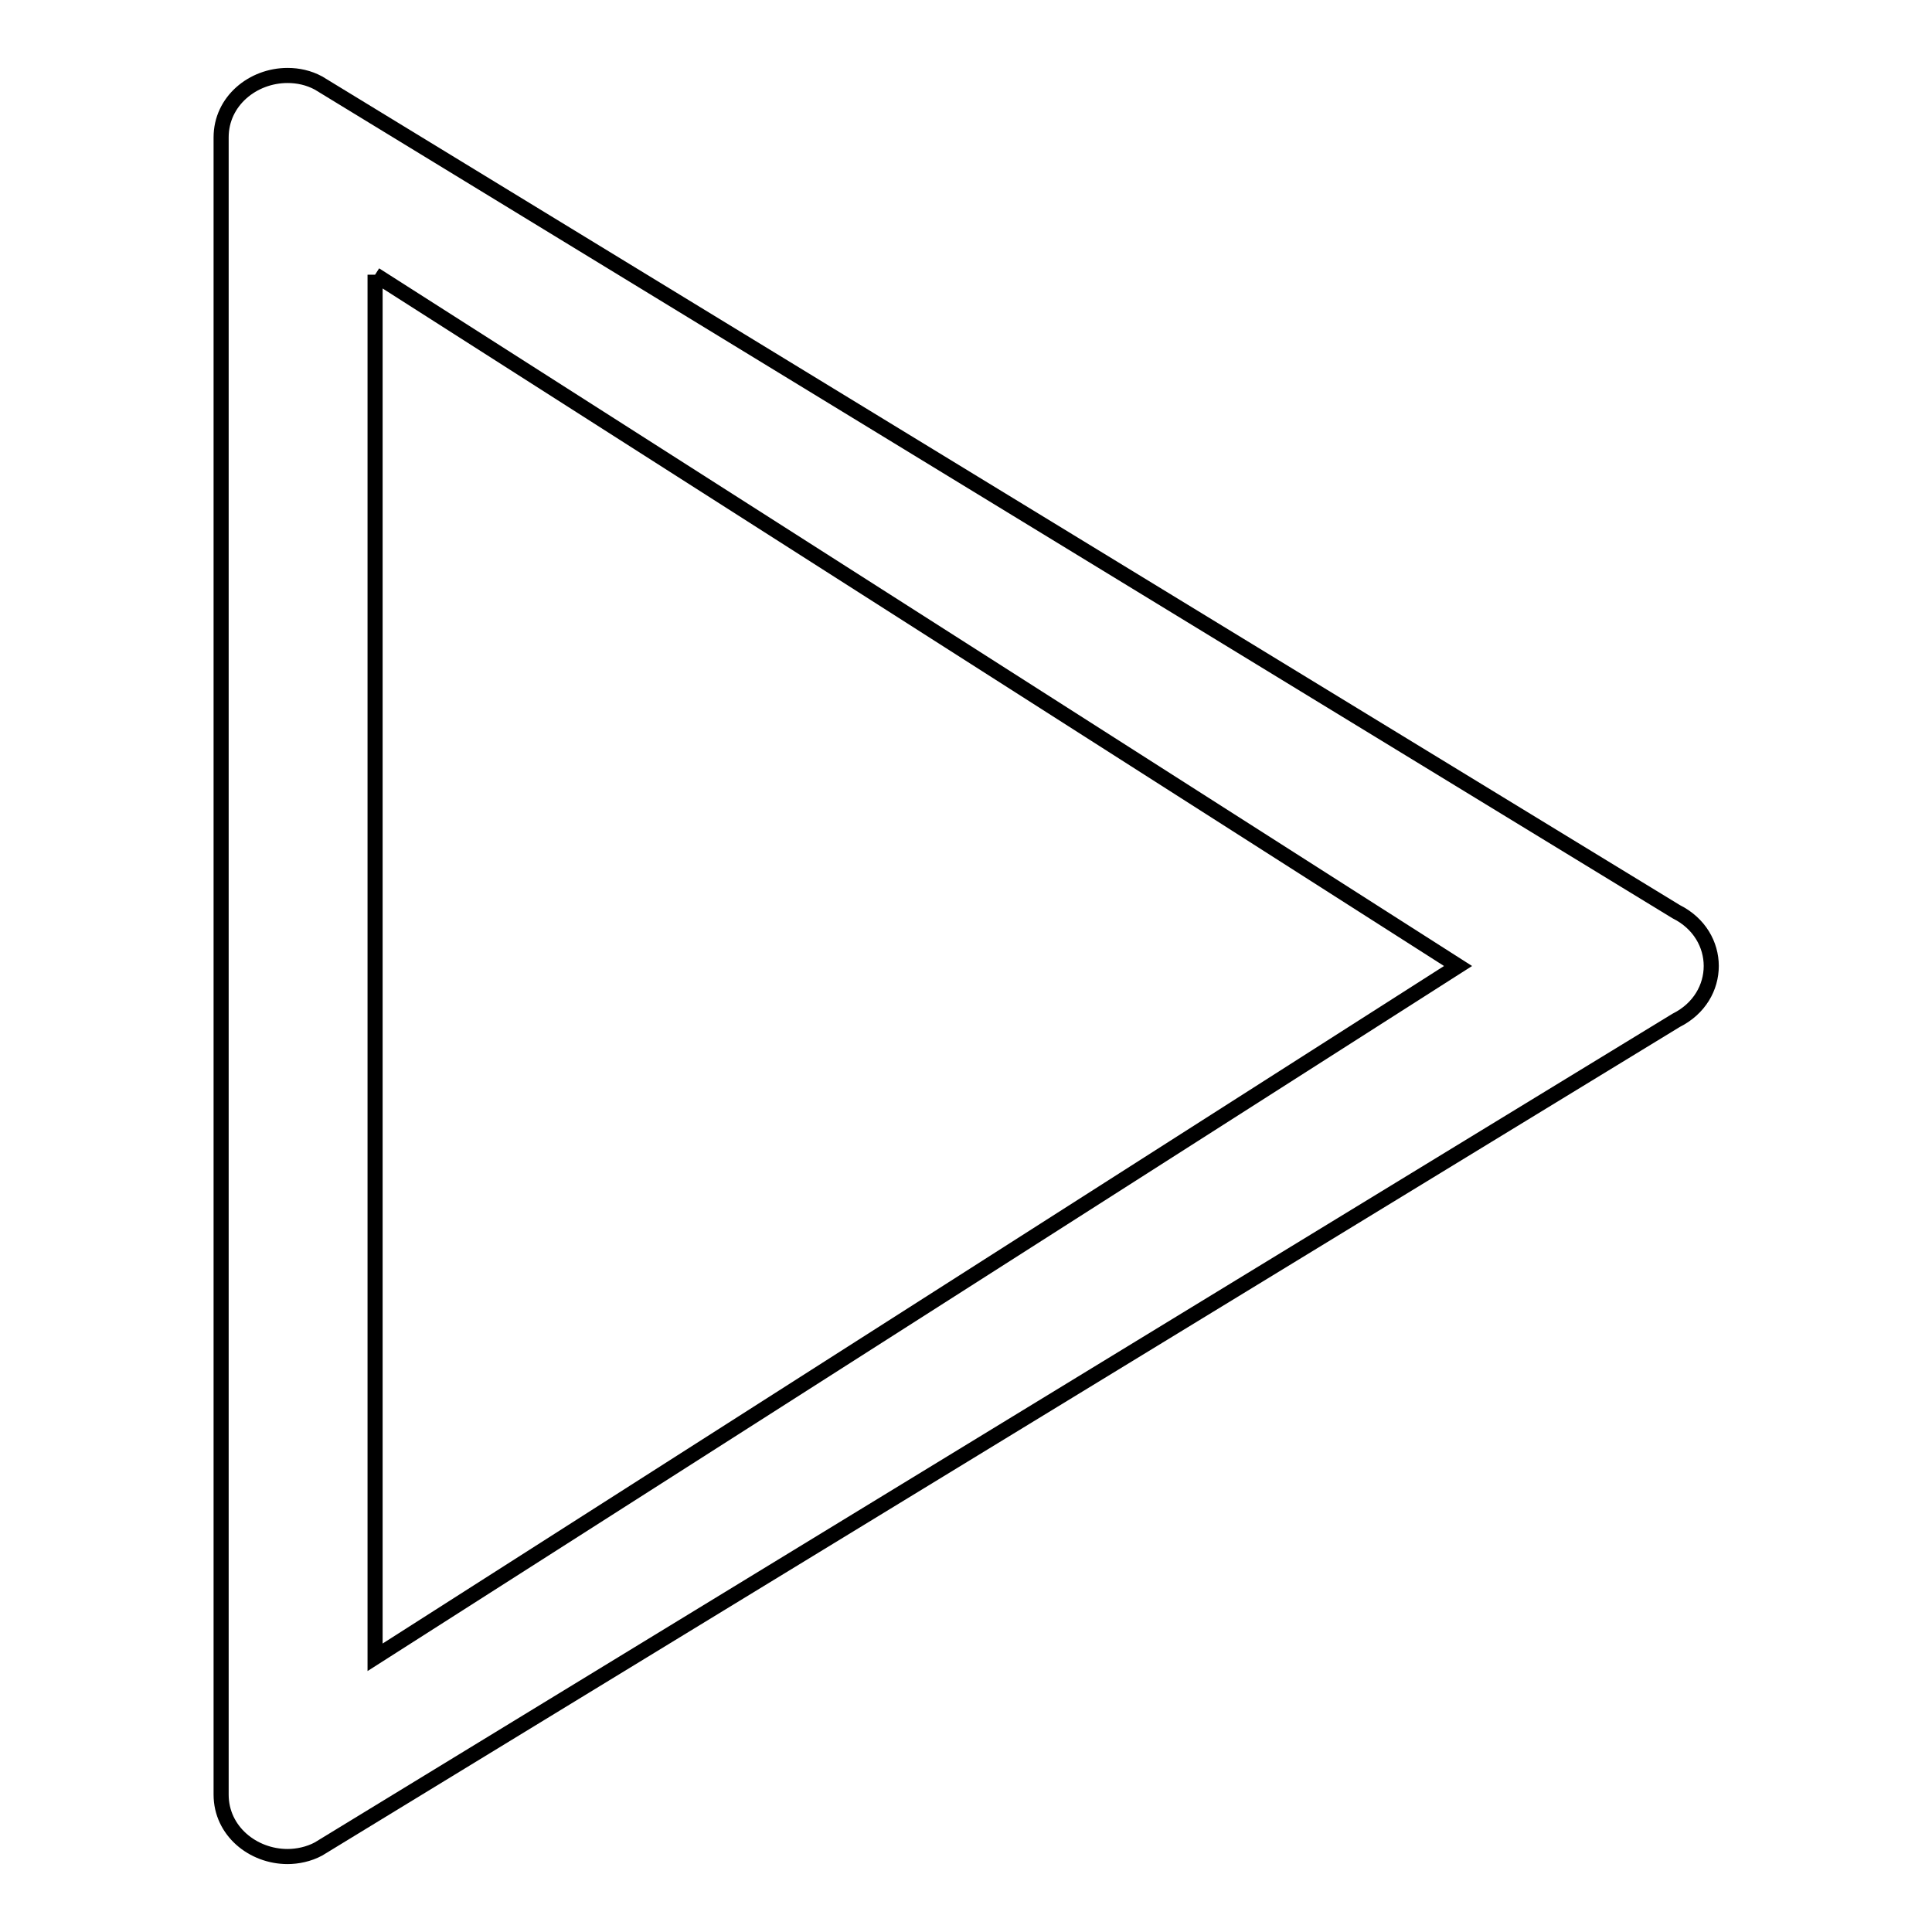
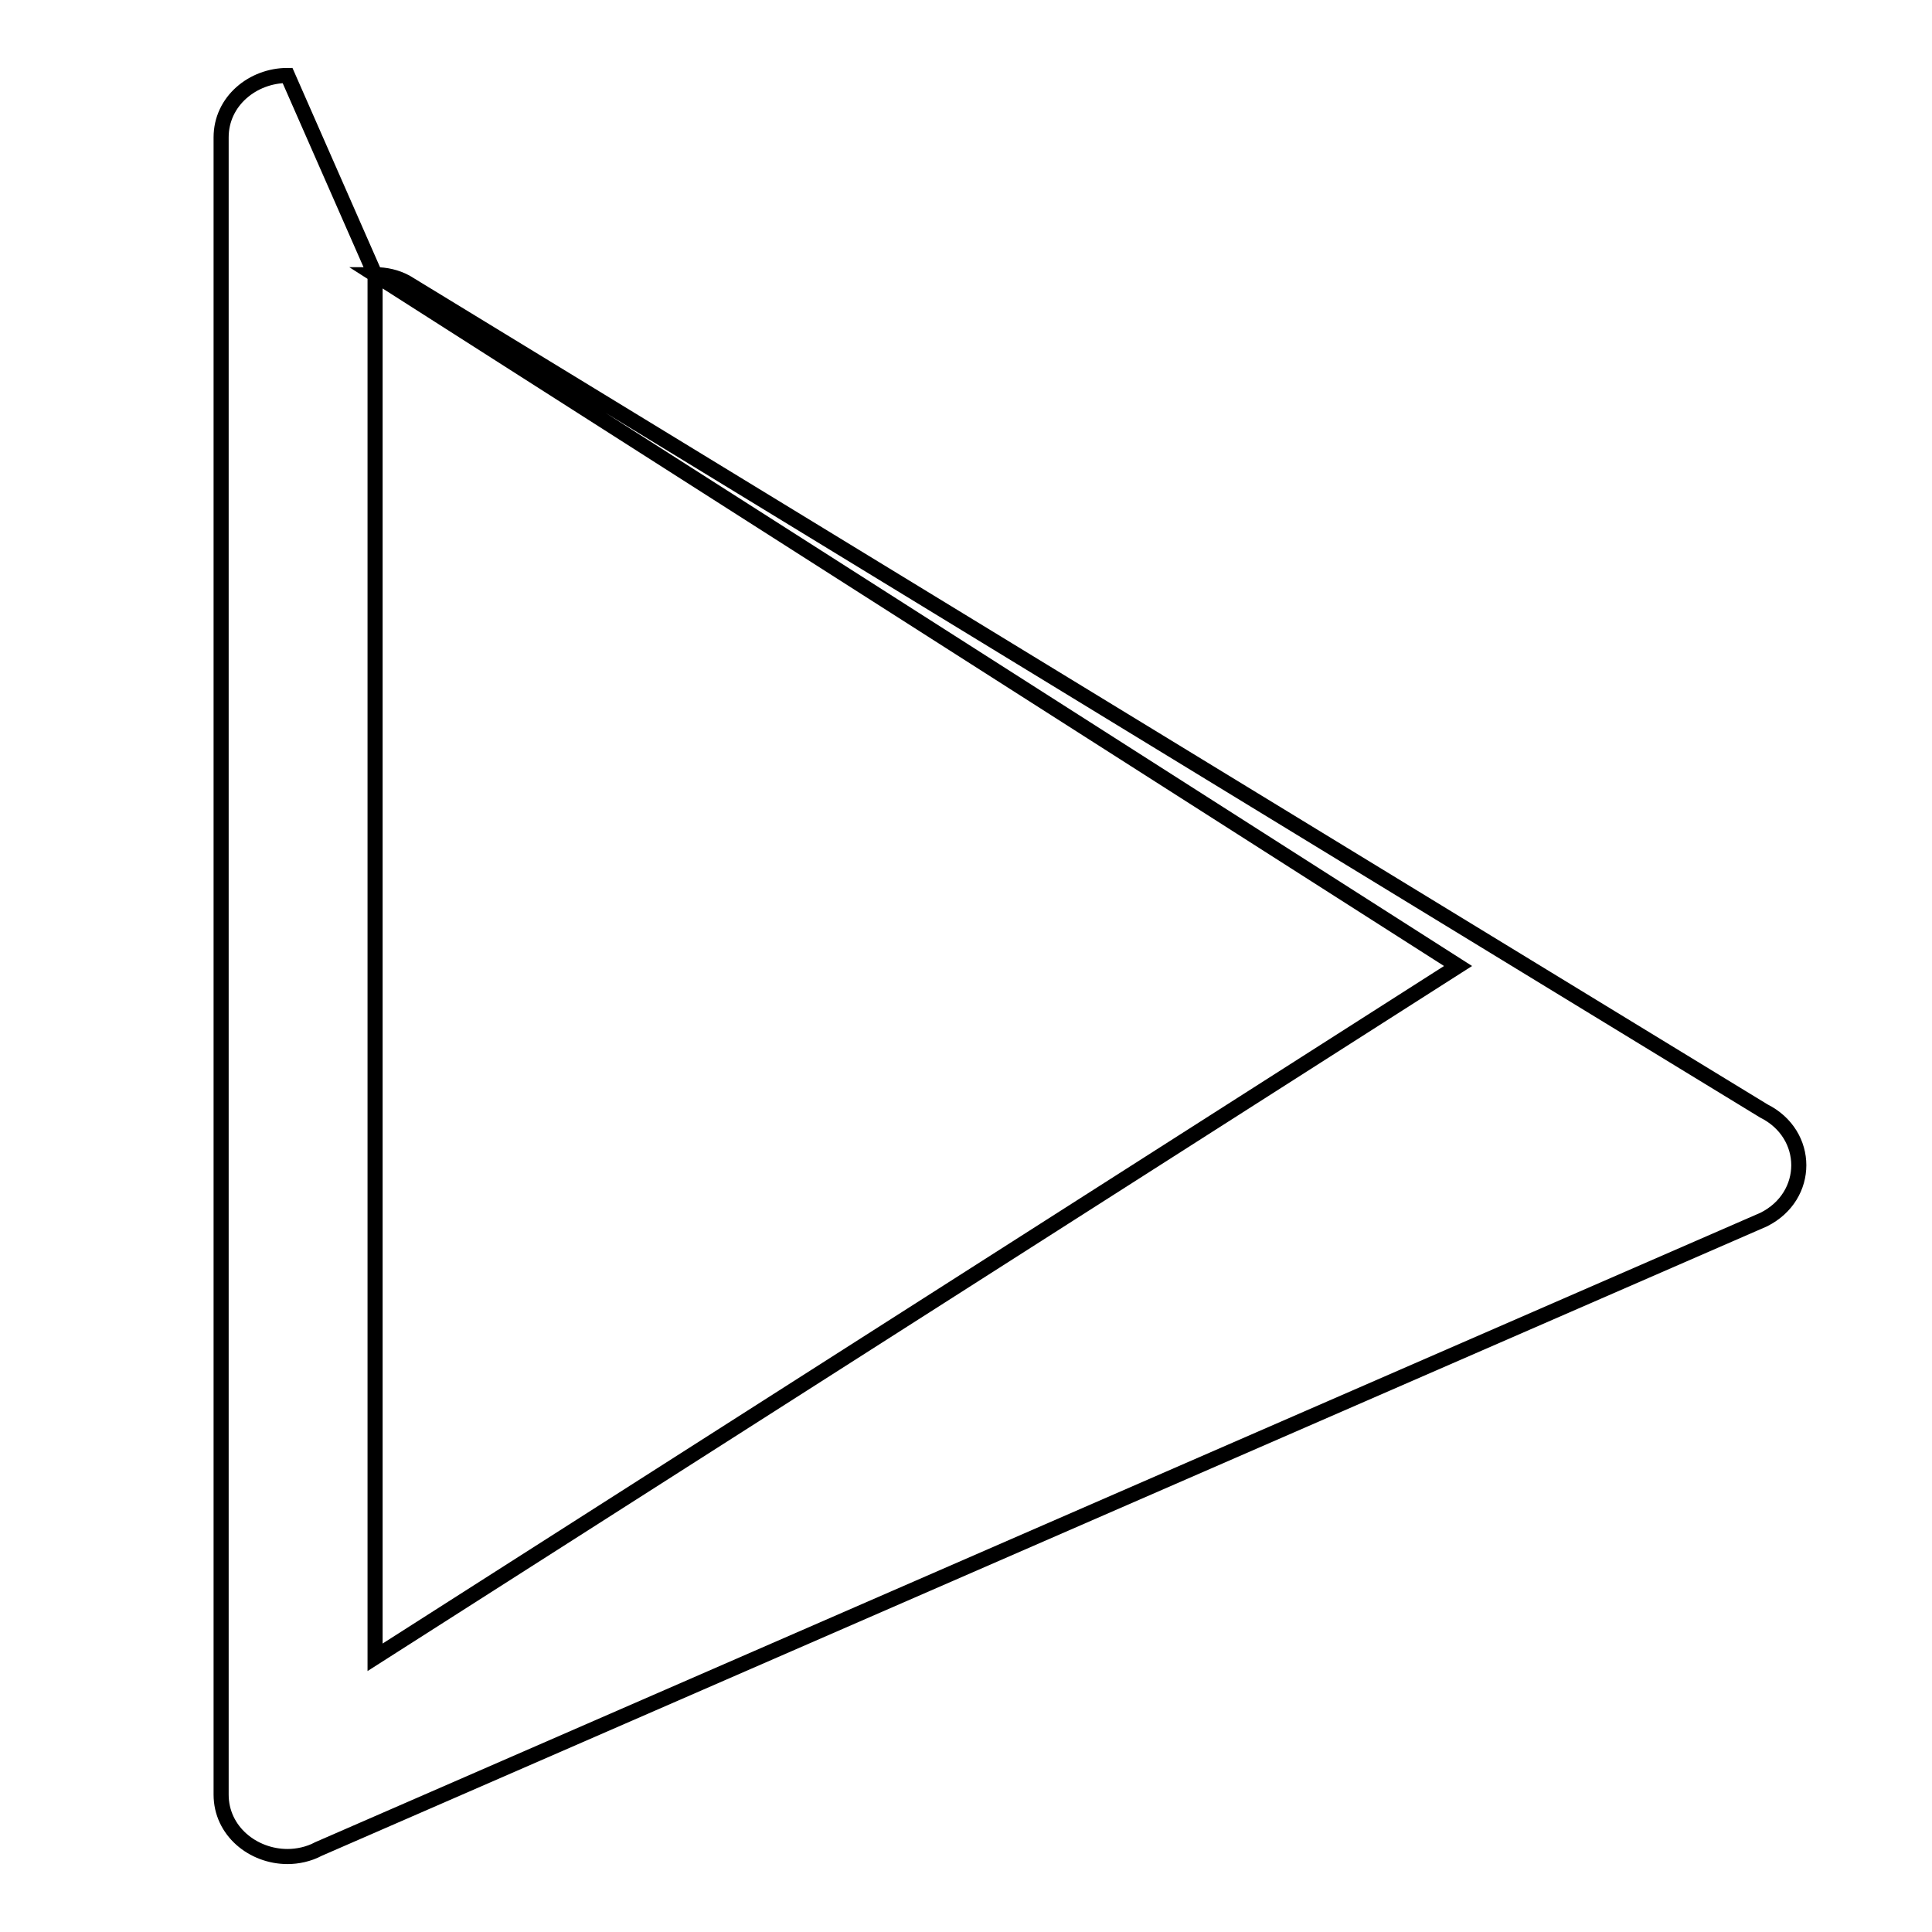
<svg xmlns="http://www.w3.org/2000/svg" version="1.1" x="0px" y="0px" viewBox="0 0 256 256" enable-background="new 0 0 256 256" xml:space="preserve">
  <g>
-     <path stroke-width="2" fill-opacity="0" stroke="#000000" d="M49.7,36.4v183.2L193.2,128L49.7,36.4 M38.1,10c1.4,0,2.8,0.3,4.1,1l179.9,109.8c6.2,3.1,6.2,11.3,0,14.4 L42.2,245c-1.3,0.7-2.8,1-4.1,1c-4.6,0-8.8-3.4-8.8-8.2V18.2C29.3,13.4,33.5,10,38.1,10L38.1,10z" />
+     <path stroke-width="2" fill-opacity="0" stroke="#000000" d="M49.7,36.4v183.2L193.2,128L49.7,36.4 c1.4,0,2.8,0.3,4.1,1l179.9,109.8c6.2,3.1,6.2,11.3,0,14.4 L42.2,245c-1.3,0.7-2.8,1-4.1,1c-4.6,0-8.8-3.4-8.8-8.2V18.2C29.3,13.4,33.5,10,38.1,10L38.1,10z" />
  </g>
</svg>